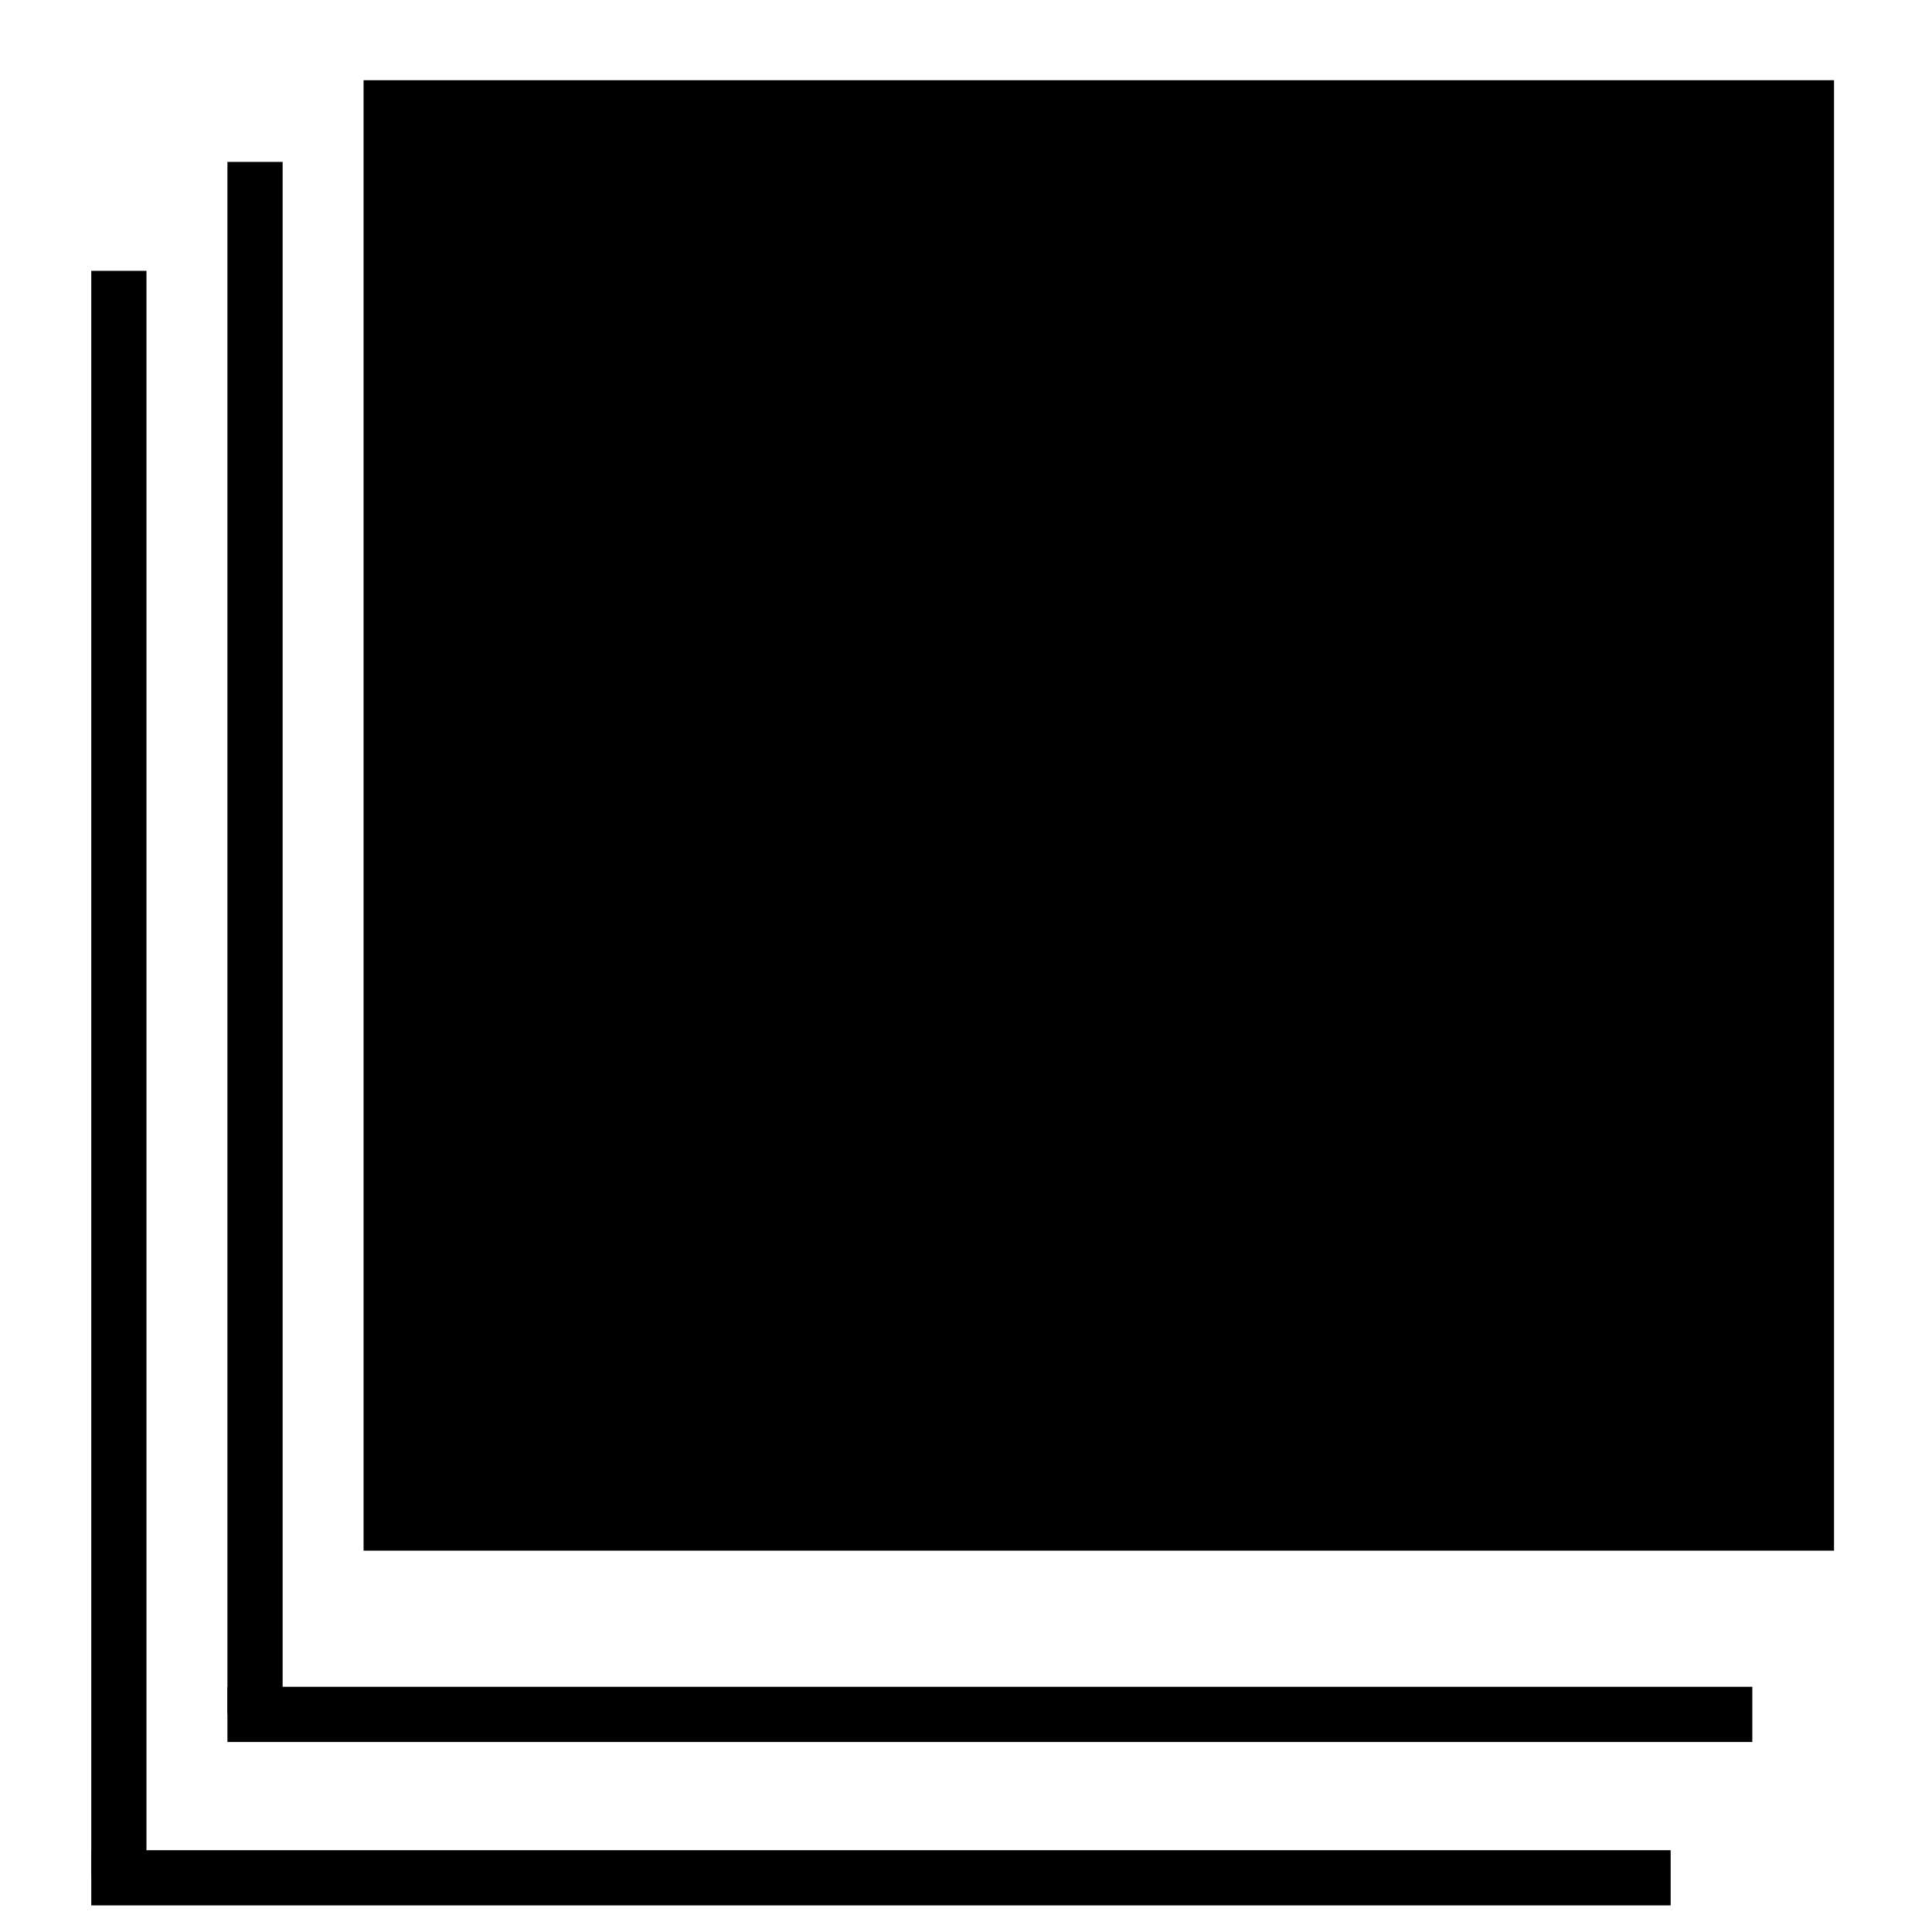
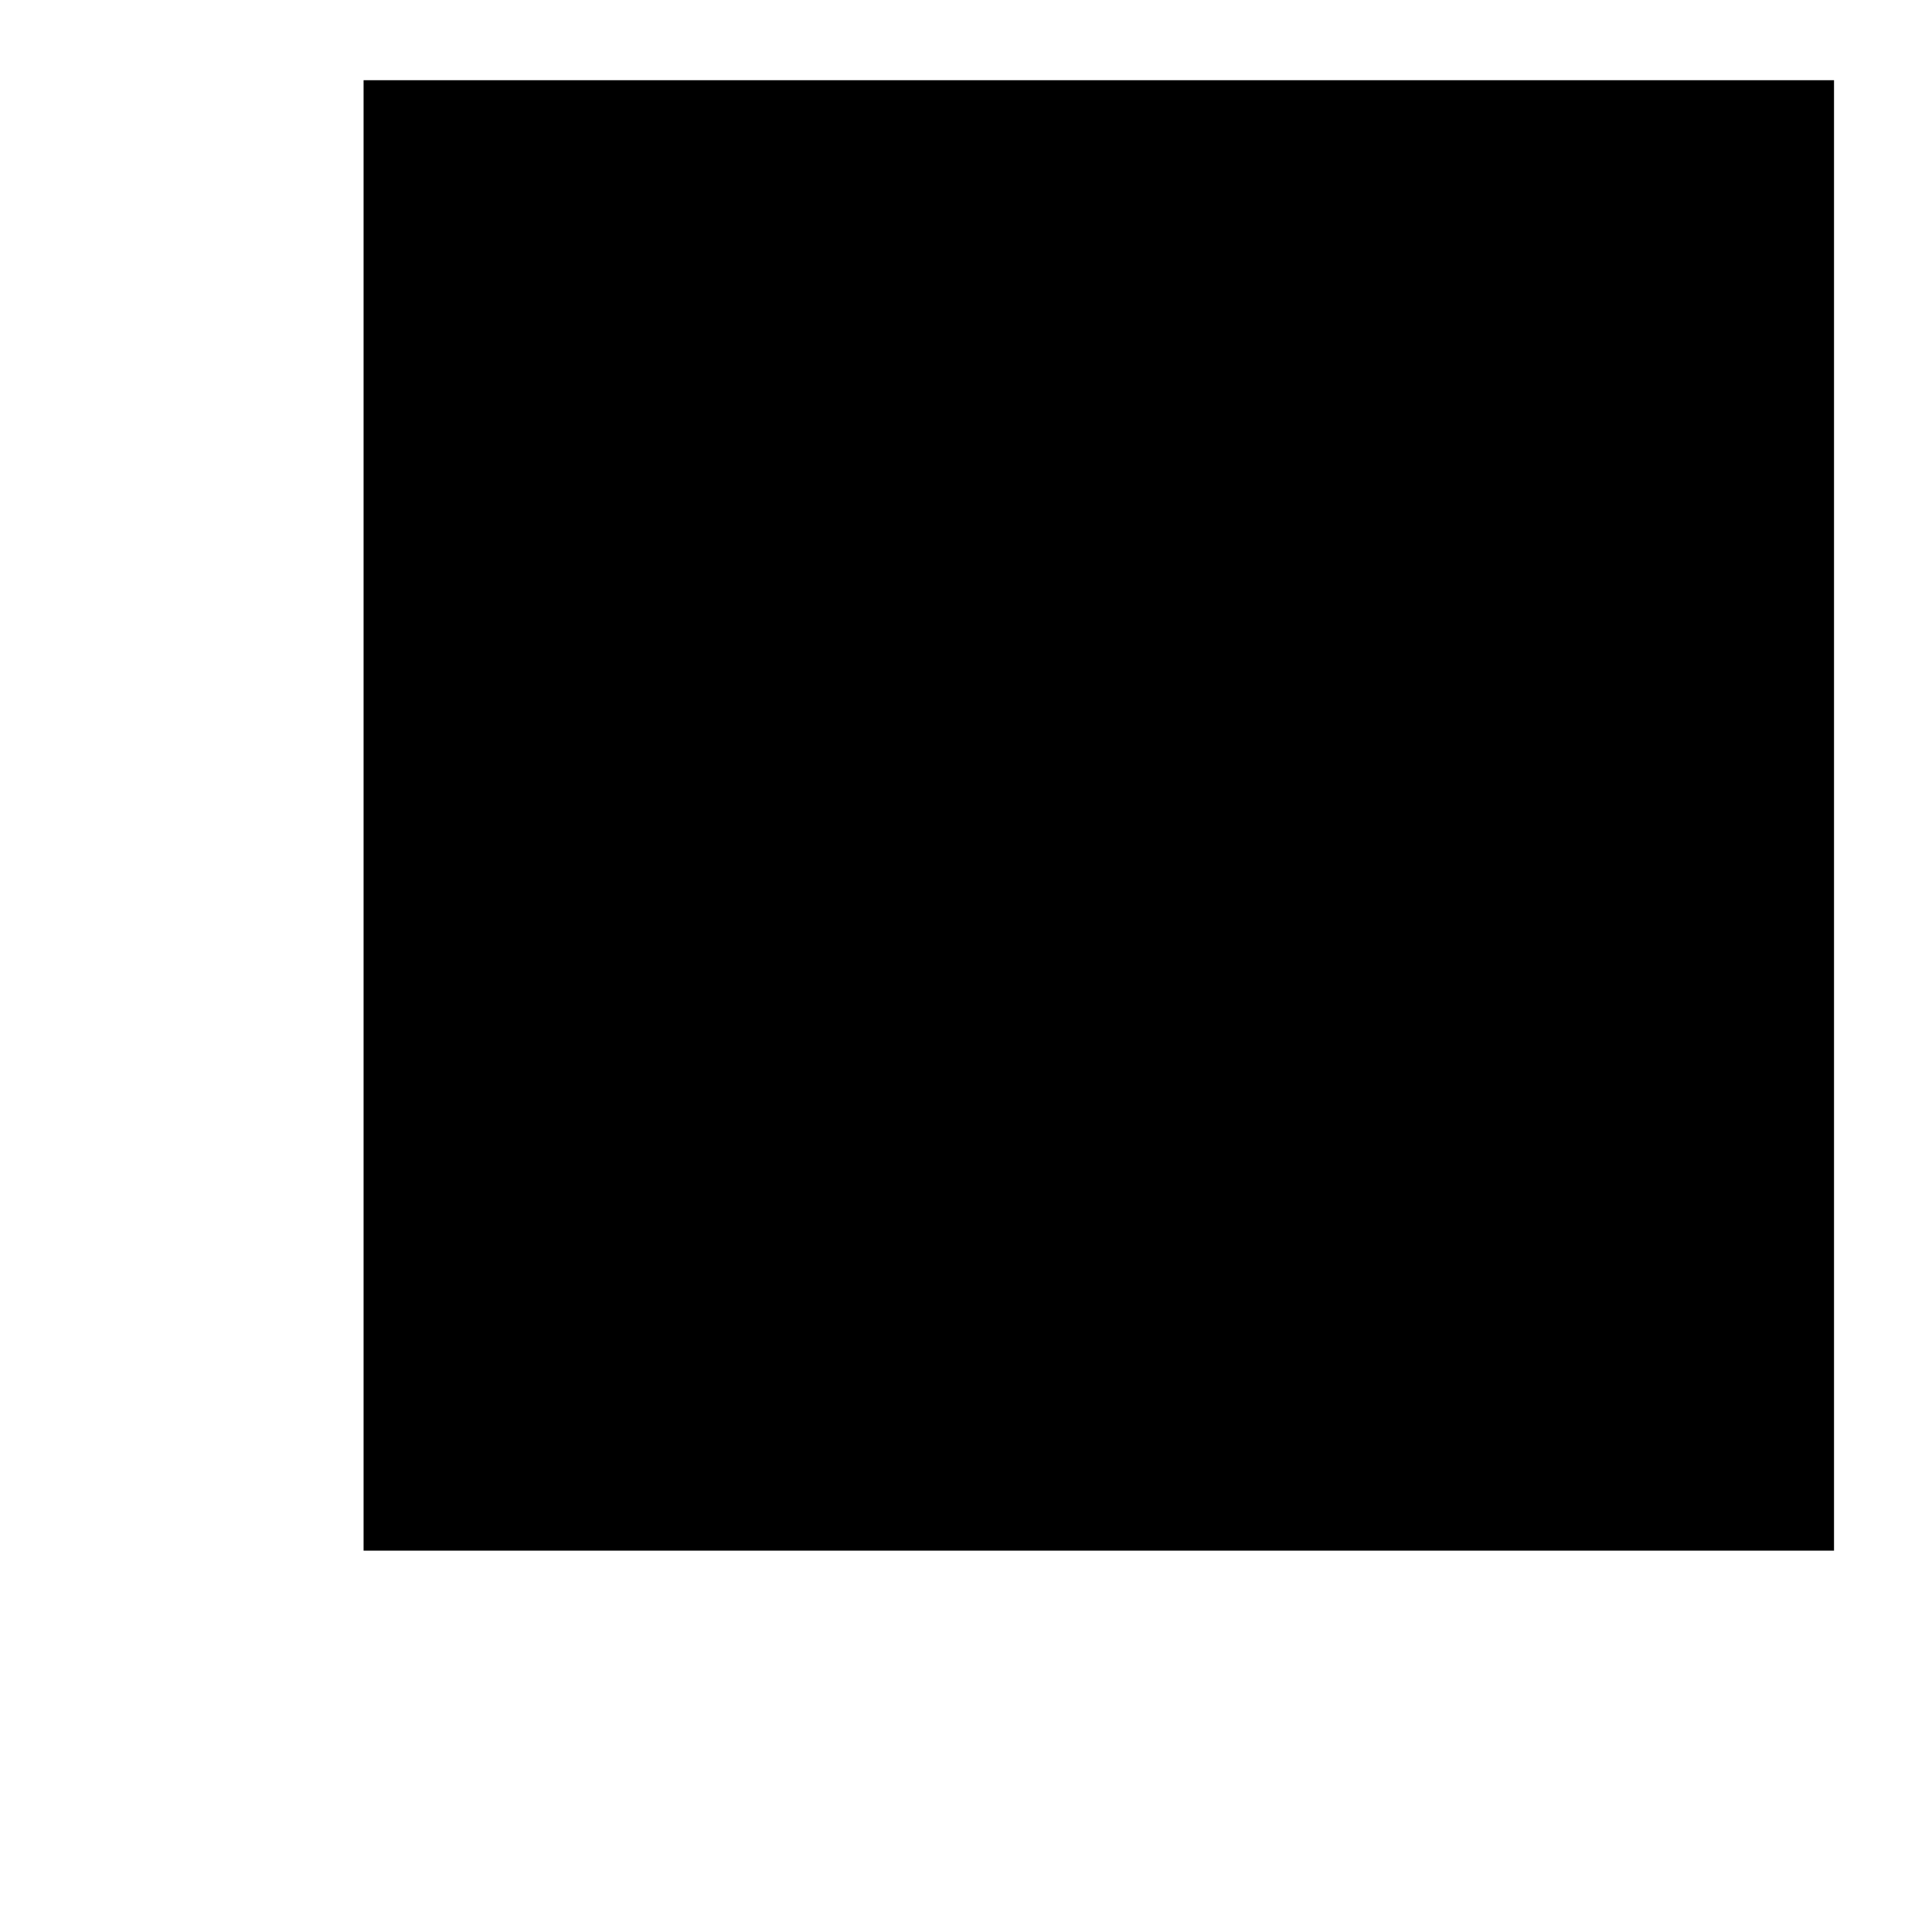
<svg xmlns="http://www.w3.org/2000/svg" width="70" height="70" viewBox="0 0 70 70" fill="none">
-   <line x1="9.24" y1="5.866" x2="9.24" y2="62.103" stroke="black" stroke-width="2" />
-   <line x1="4.307" y1="9.813" x2="4.307" y2="68.023" stroke="black" stroke-width="2" />
  <rect x="13.173" y="2.906" width="53.277" height="53.277" fill="black" />
-   <line x1="63.49" y1="62.116" x2="8.24" y2="62.116" stroke="black" stroke-width="2" />
-   <line x1="60.531" y1="68.036" x2="3.307" y2="68.036" stroke="black" stroke-width="2" />
</svg>